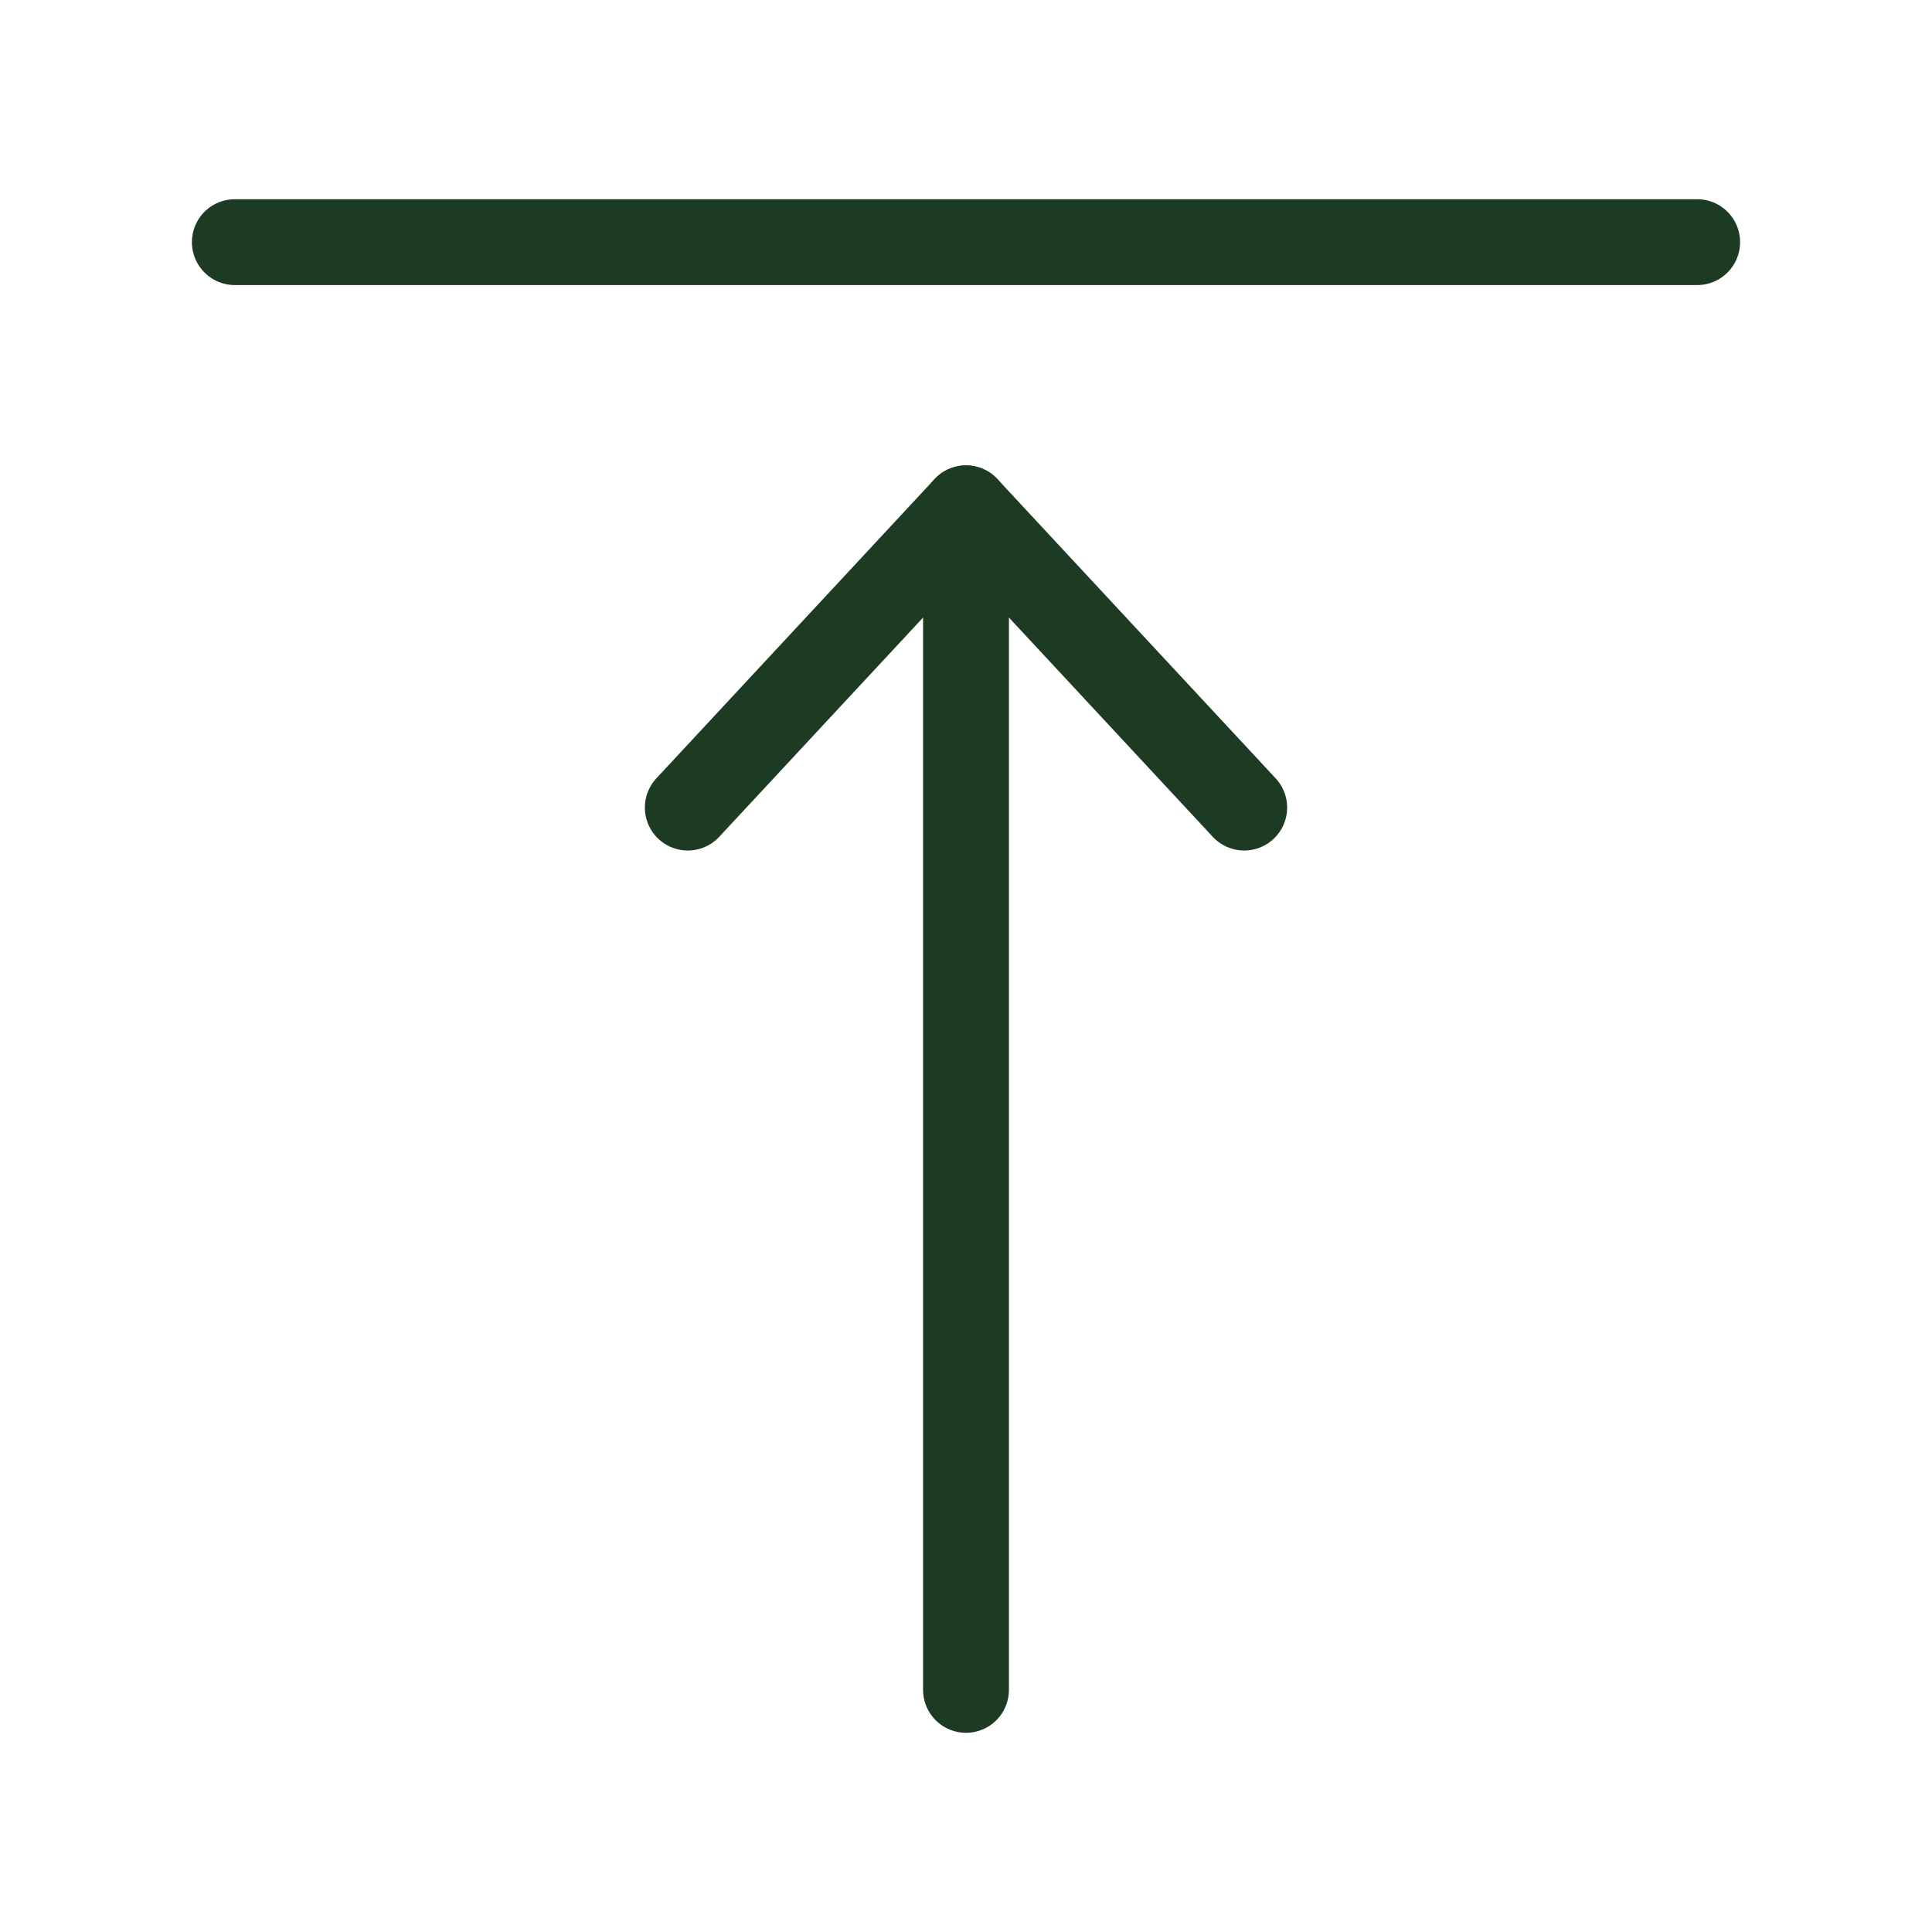
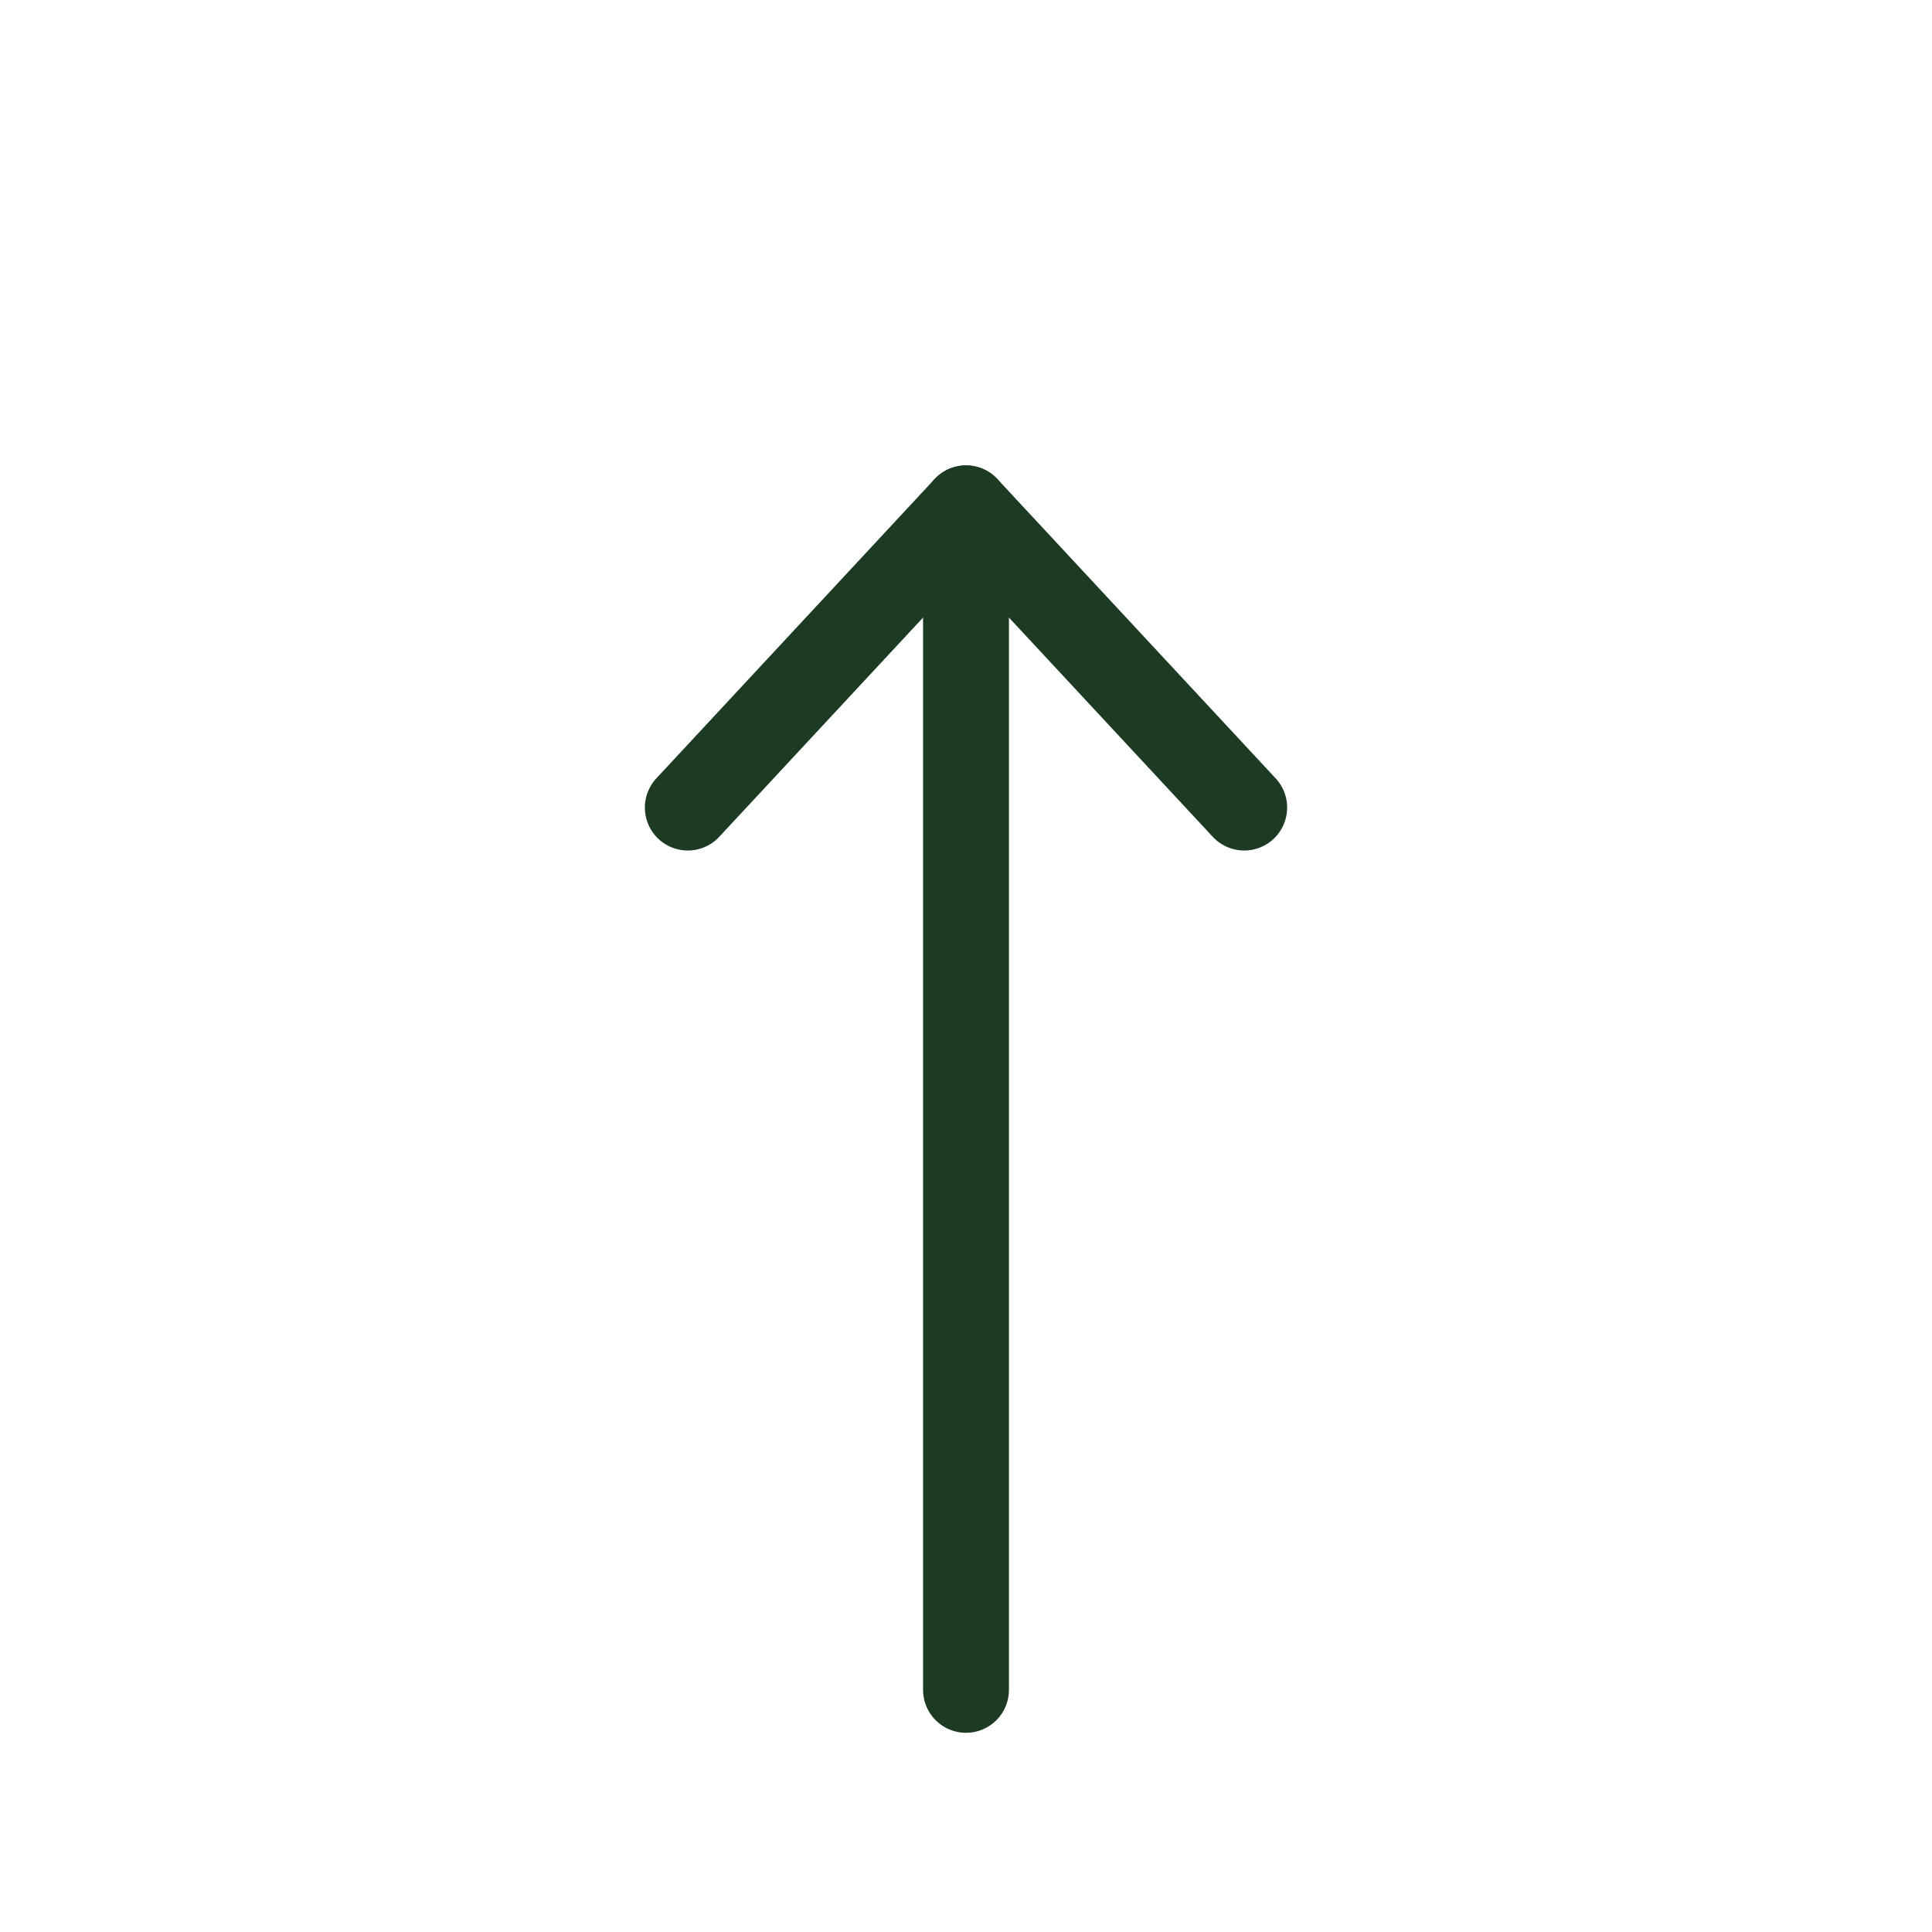
<svg xmlns="http://www.w3.org/2000/svg" id="Layer_2" viewBox="0 0 45 45">
  <defs>
    <style>.cls-1,.cls-2,.cls-3{fill:none;}.cls-1,.cls-3{stroke:#1d3b23;stroke-linecap:round;stroke-width:2px;}.cls-3{stroke-linejoin:round;}</style>
  </defs>
  <g id="Layer_1-2">
-     <line class="cls-1" x1="5.47" y1="5.64" x2="39.53" y2="5.64" />
    <line class="cls-3" x1="22.5" y1="39.36" x2="22.5" y2="11.84" />
    <polyline class="cls-3" points="16.02 18.81 22.5 11.84 28.98 18.81" />
-     <rect class="cls-2" width="45" height="45" />
  </g>
</svg>